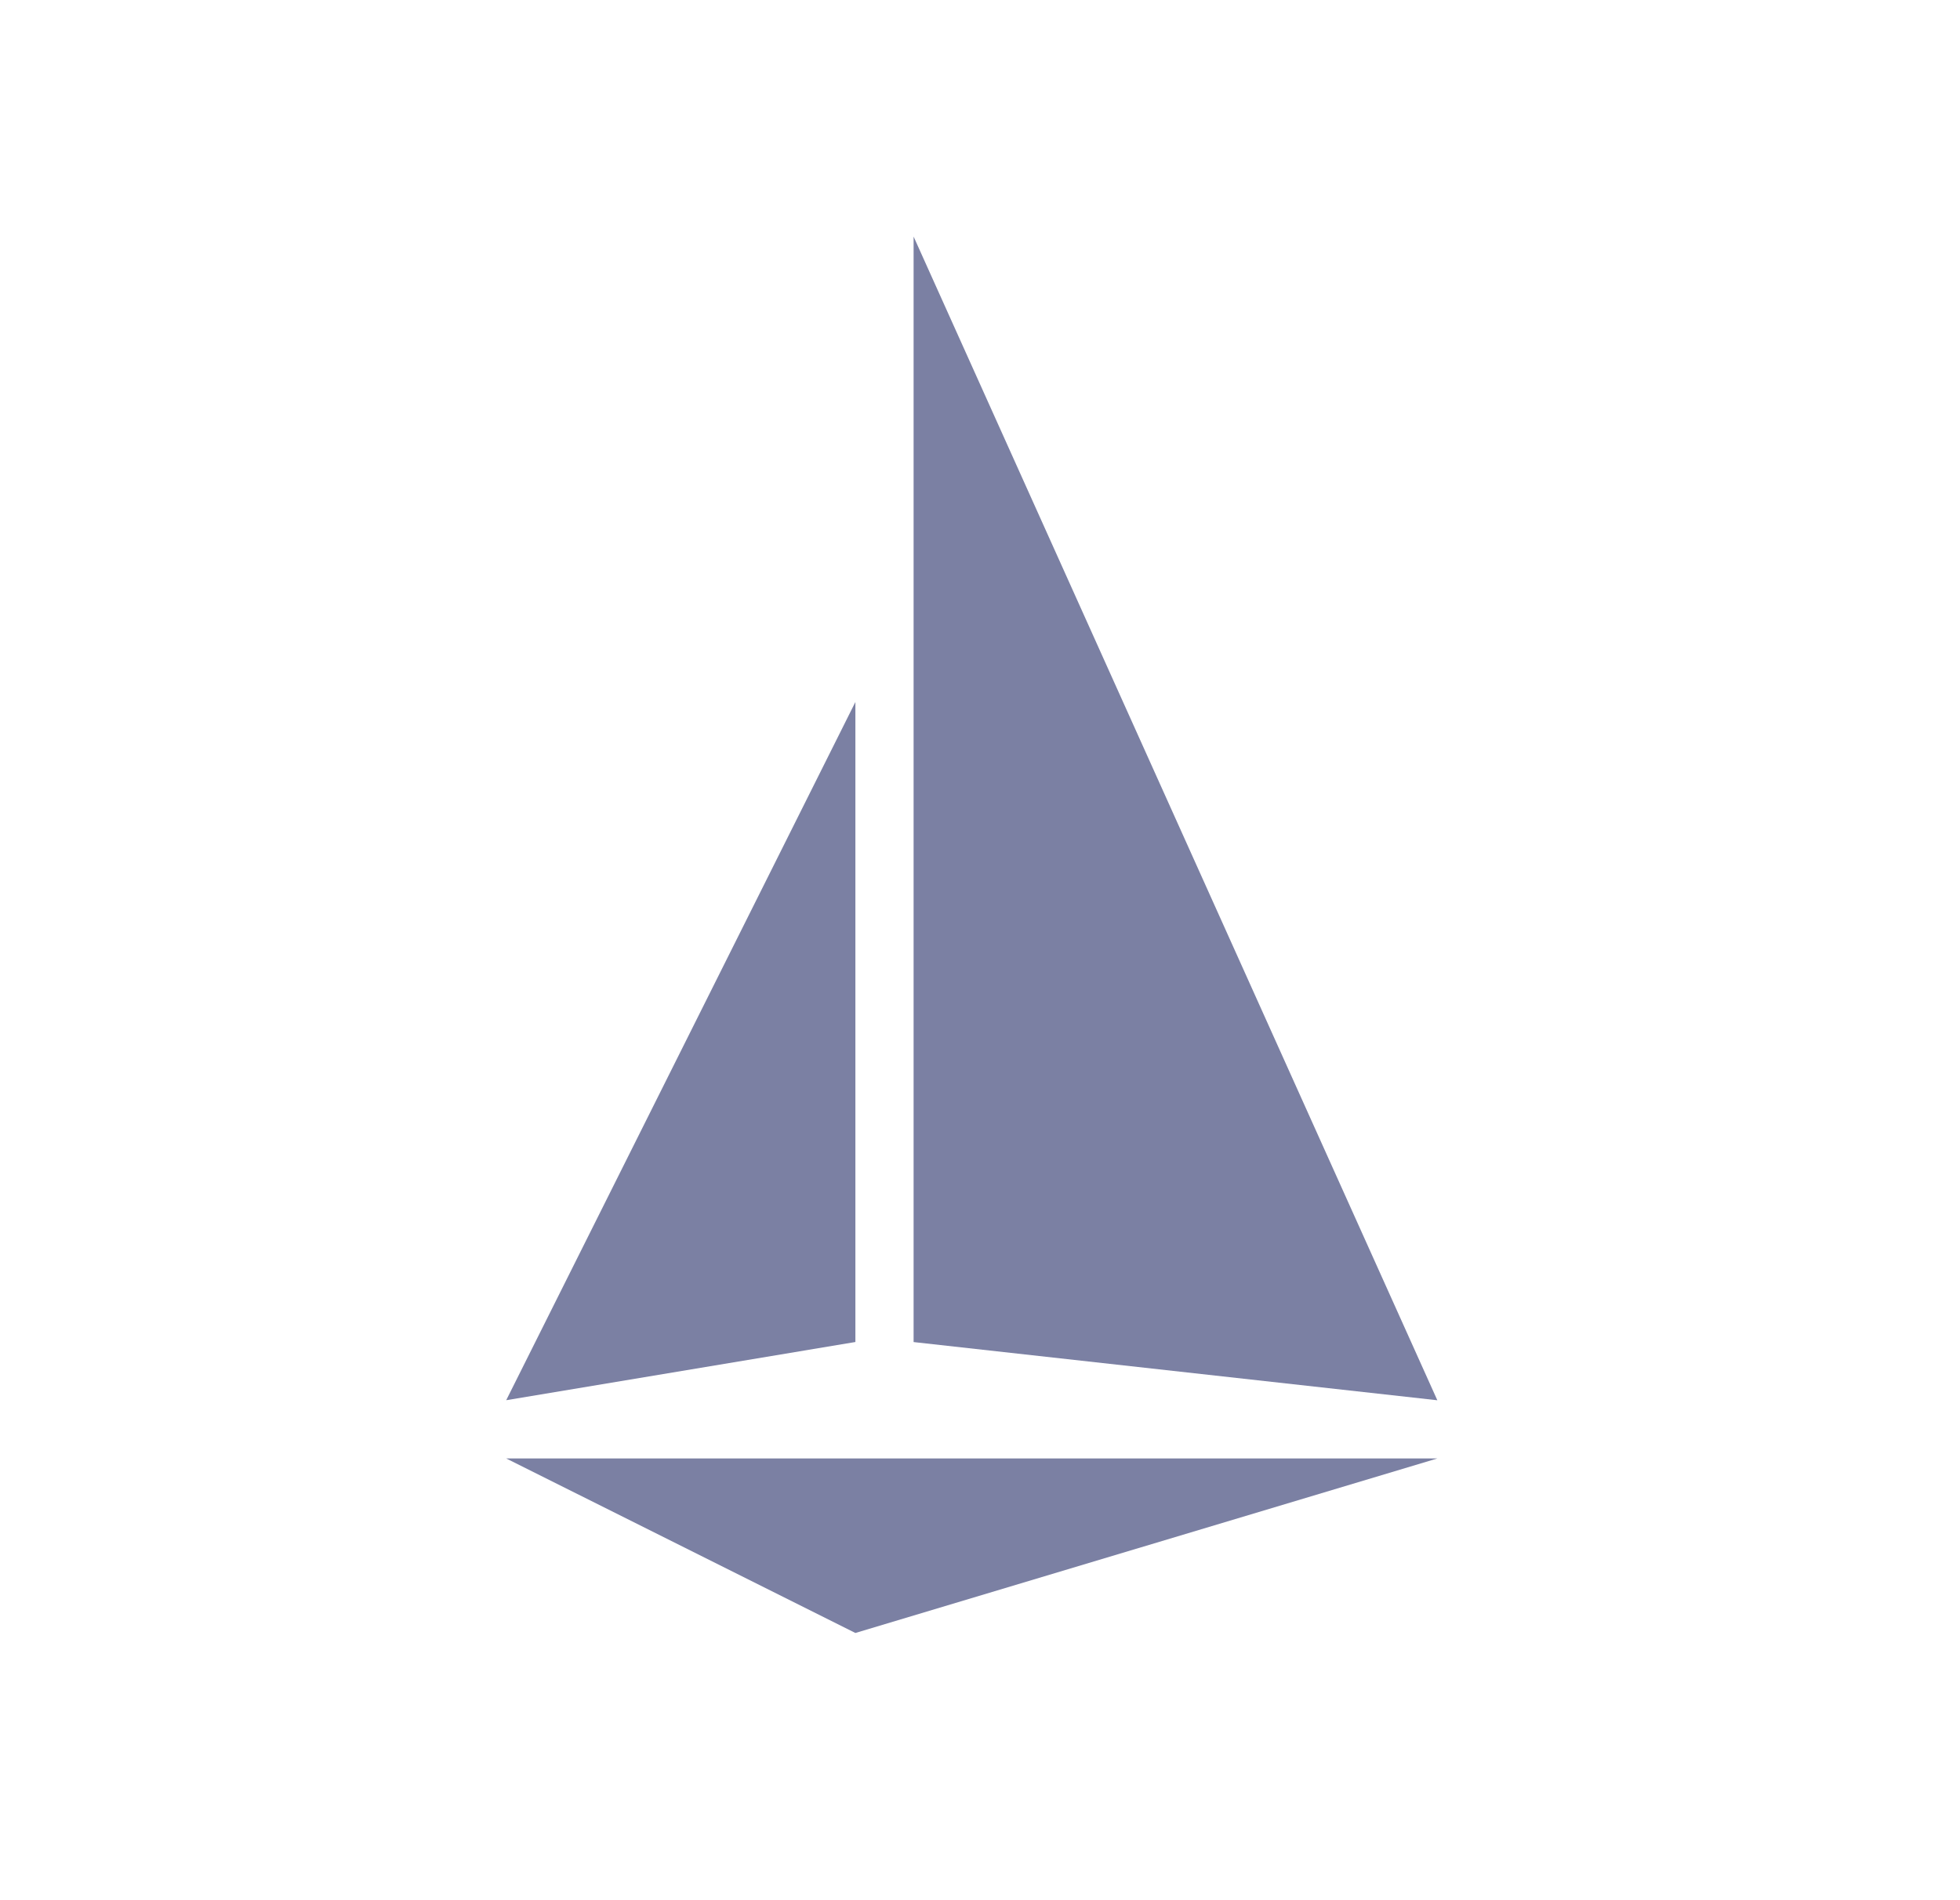
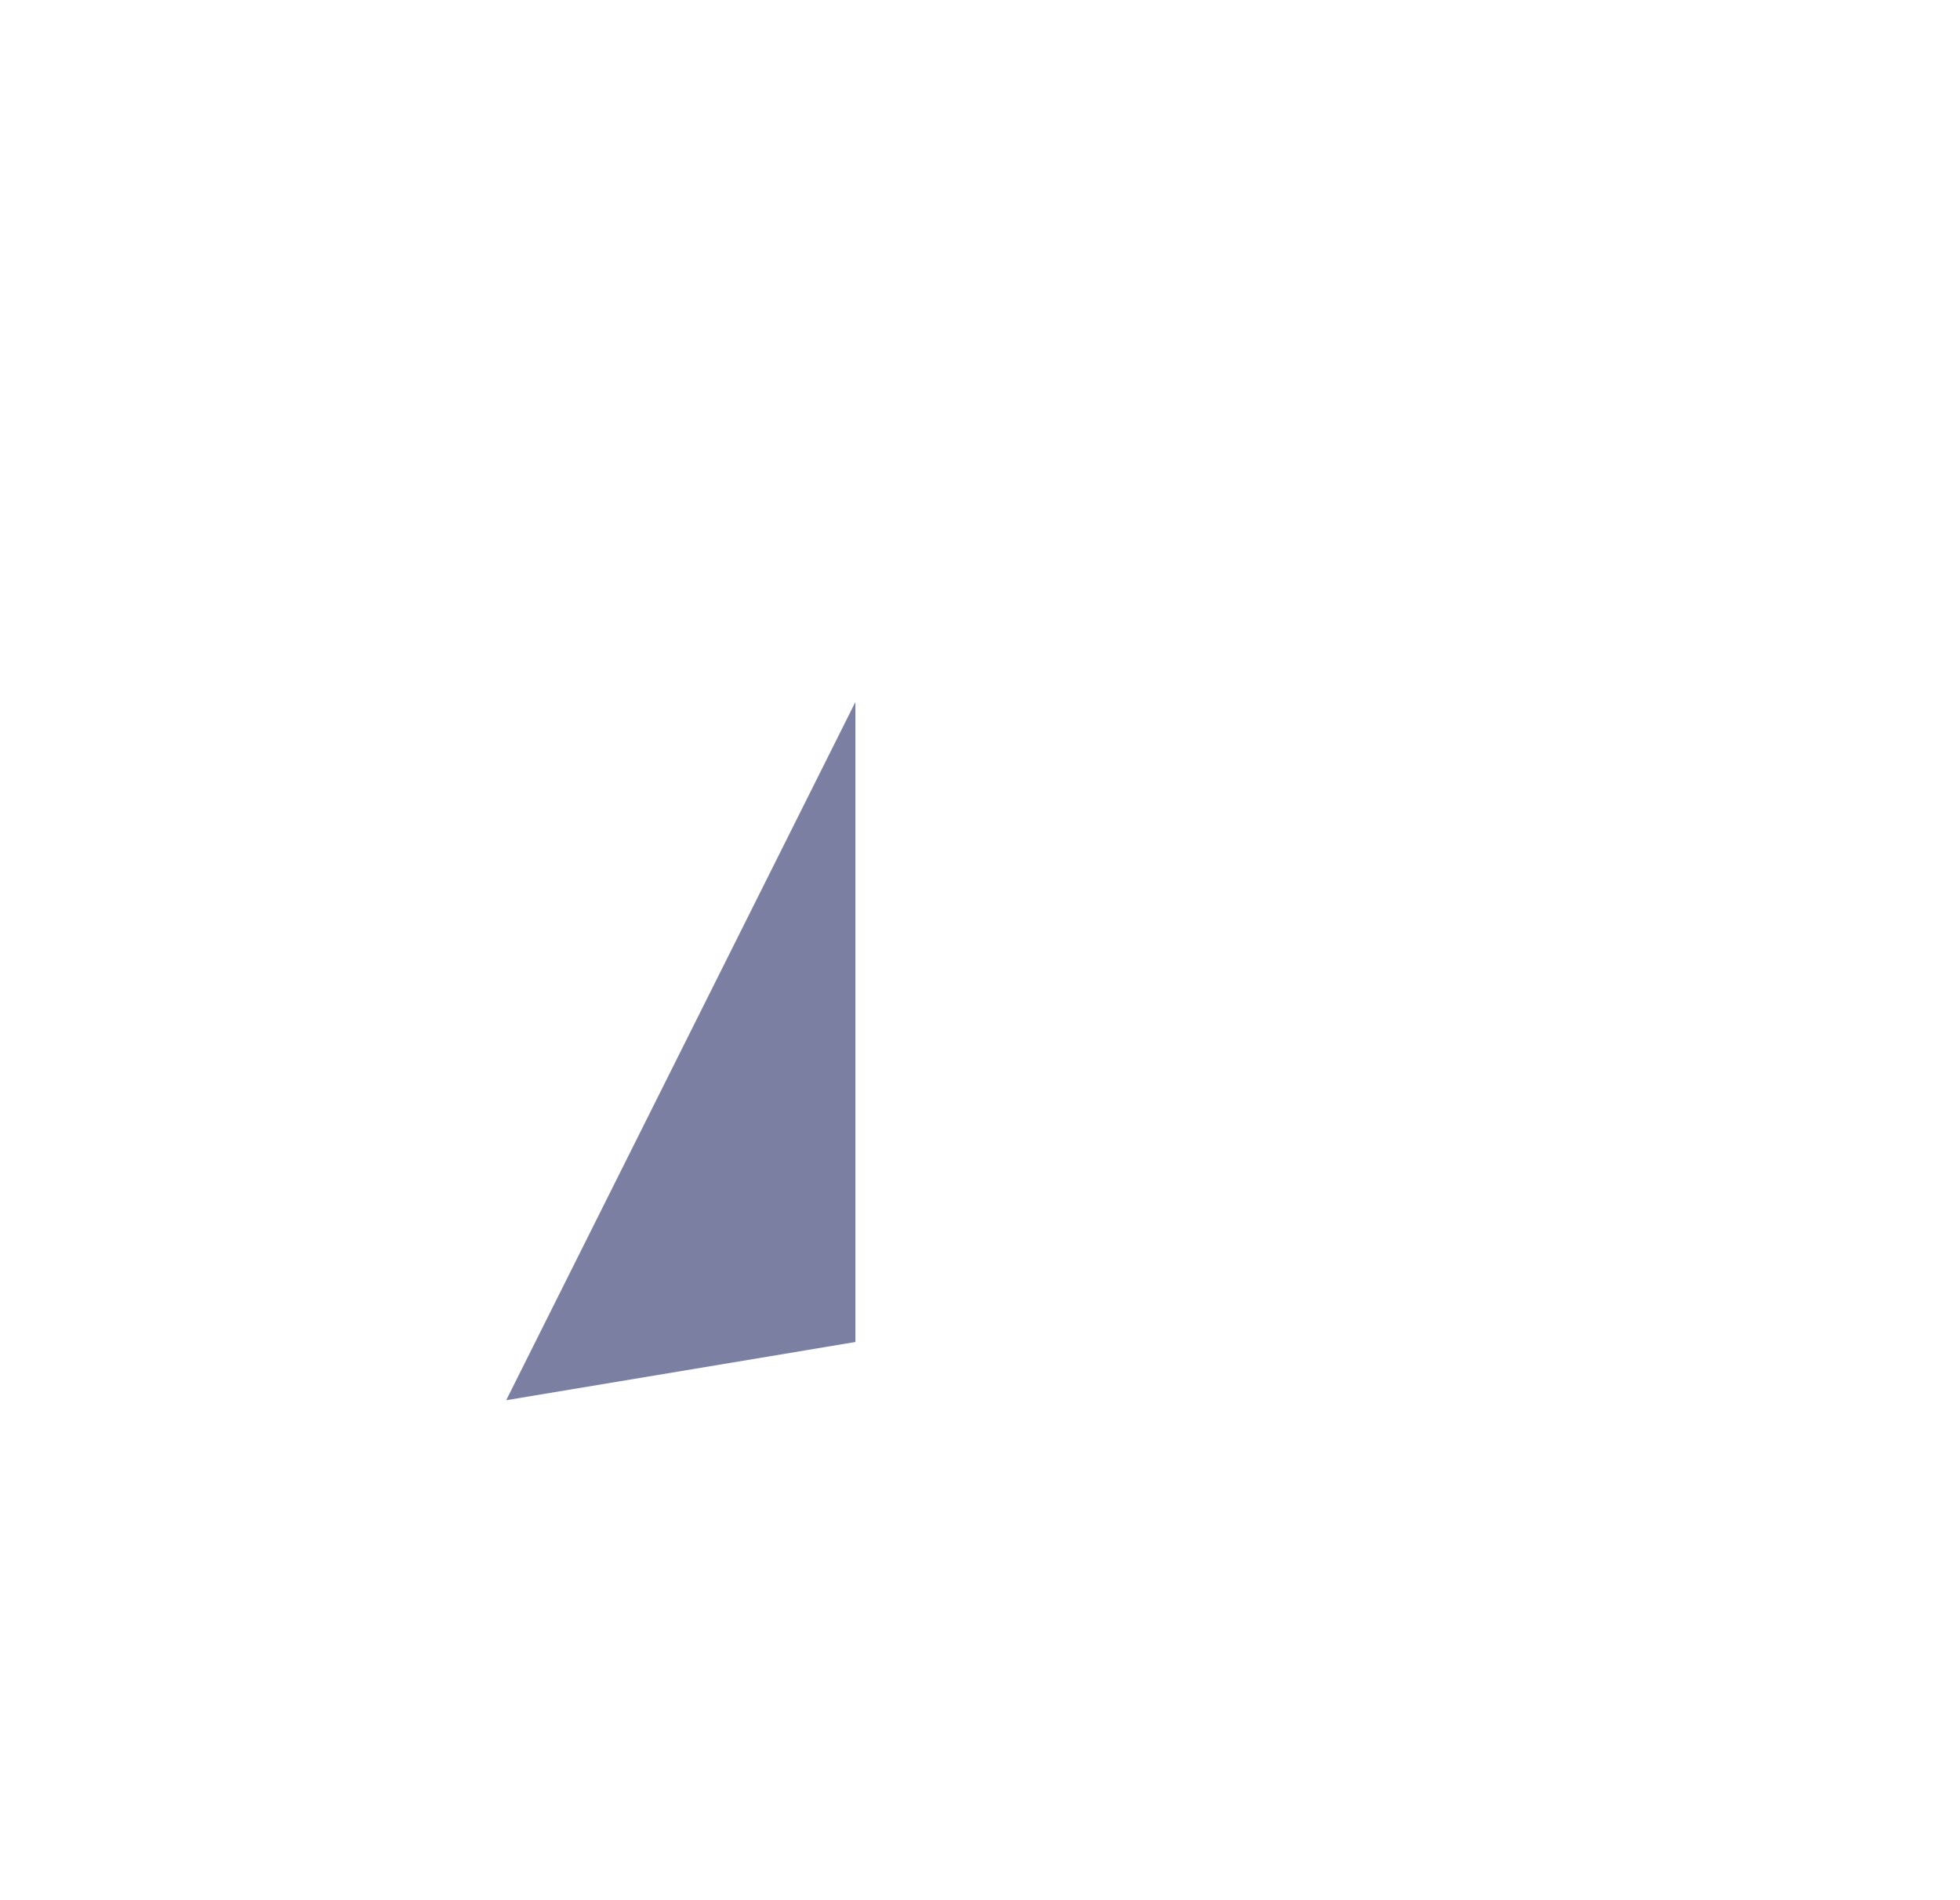
<svg xmlns="http://www.w3.org/2000/svg" width="33" height="32" viewBox="0 0 33 32" fill="none">
  <g clip-path="url(#clip0_23363_79463)">
-     <path d="M8.523 24.561H24.2L14.402 27.5L8.523 24.561Z" fill="#7B80A3" />
    <path d="M8.523 23.58L14.402 22.6V11.822L8.523 23.58Z" fill="#7B80A3" />
-     <path d="M15.382 22.601L24.2 23.581L15.382 3.984V22.601Z" fill="#7B80A3" />
  </g>
  <defs>
    <clipPath id="clip0_23363_79463">
      <rect width="15.677" height="23.516" fill="white" transform="translate(8.523 3.984)" />
    </clipPath>
  </defs>
</svg>